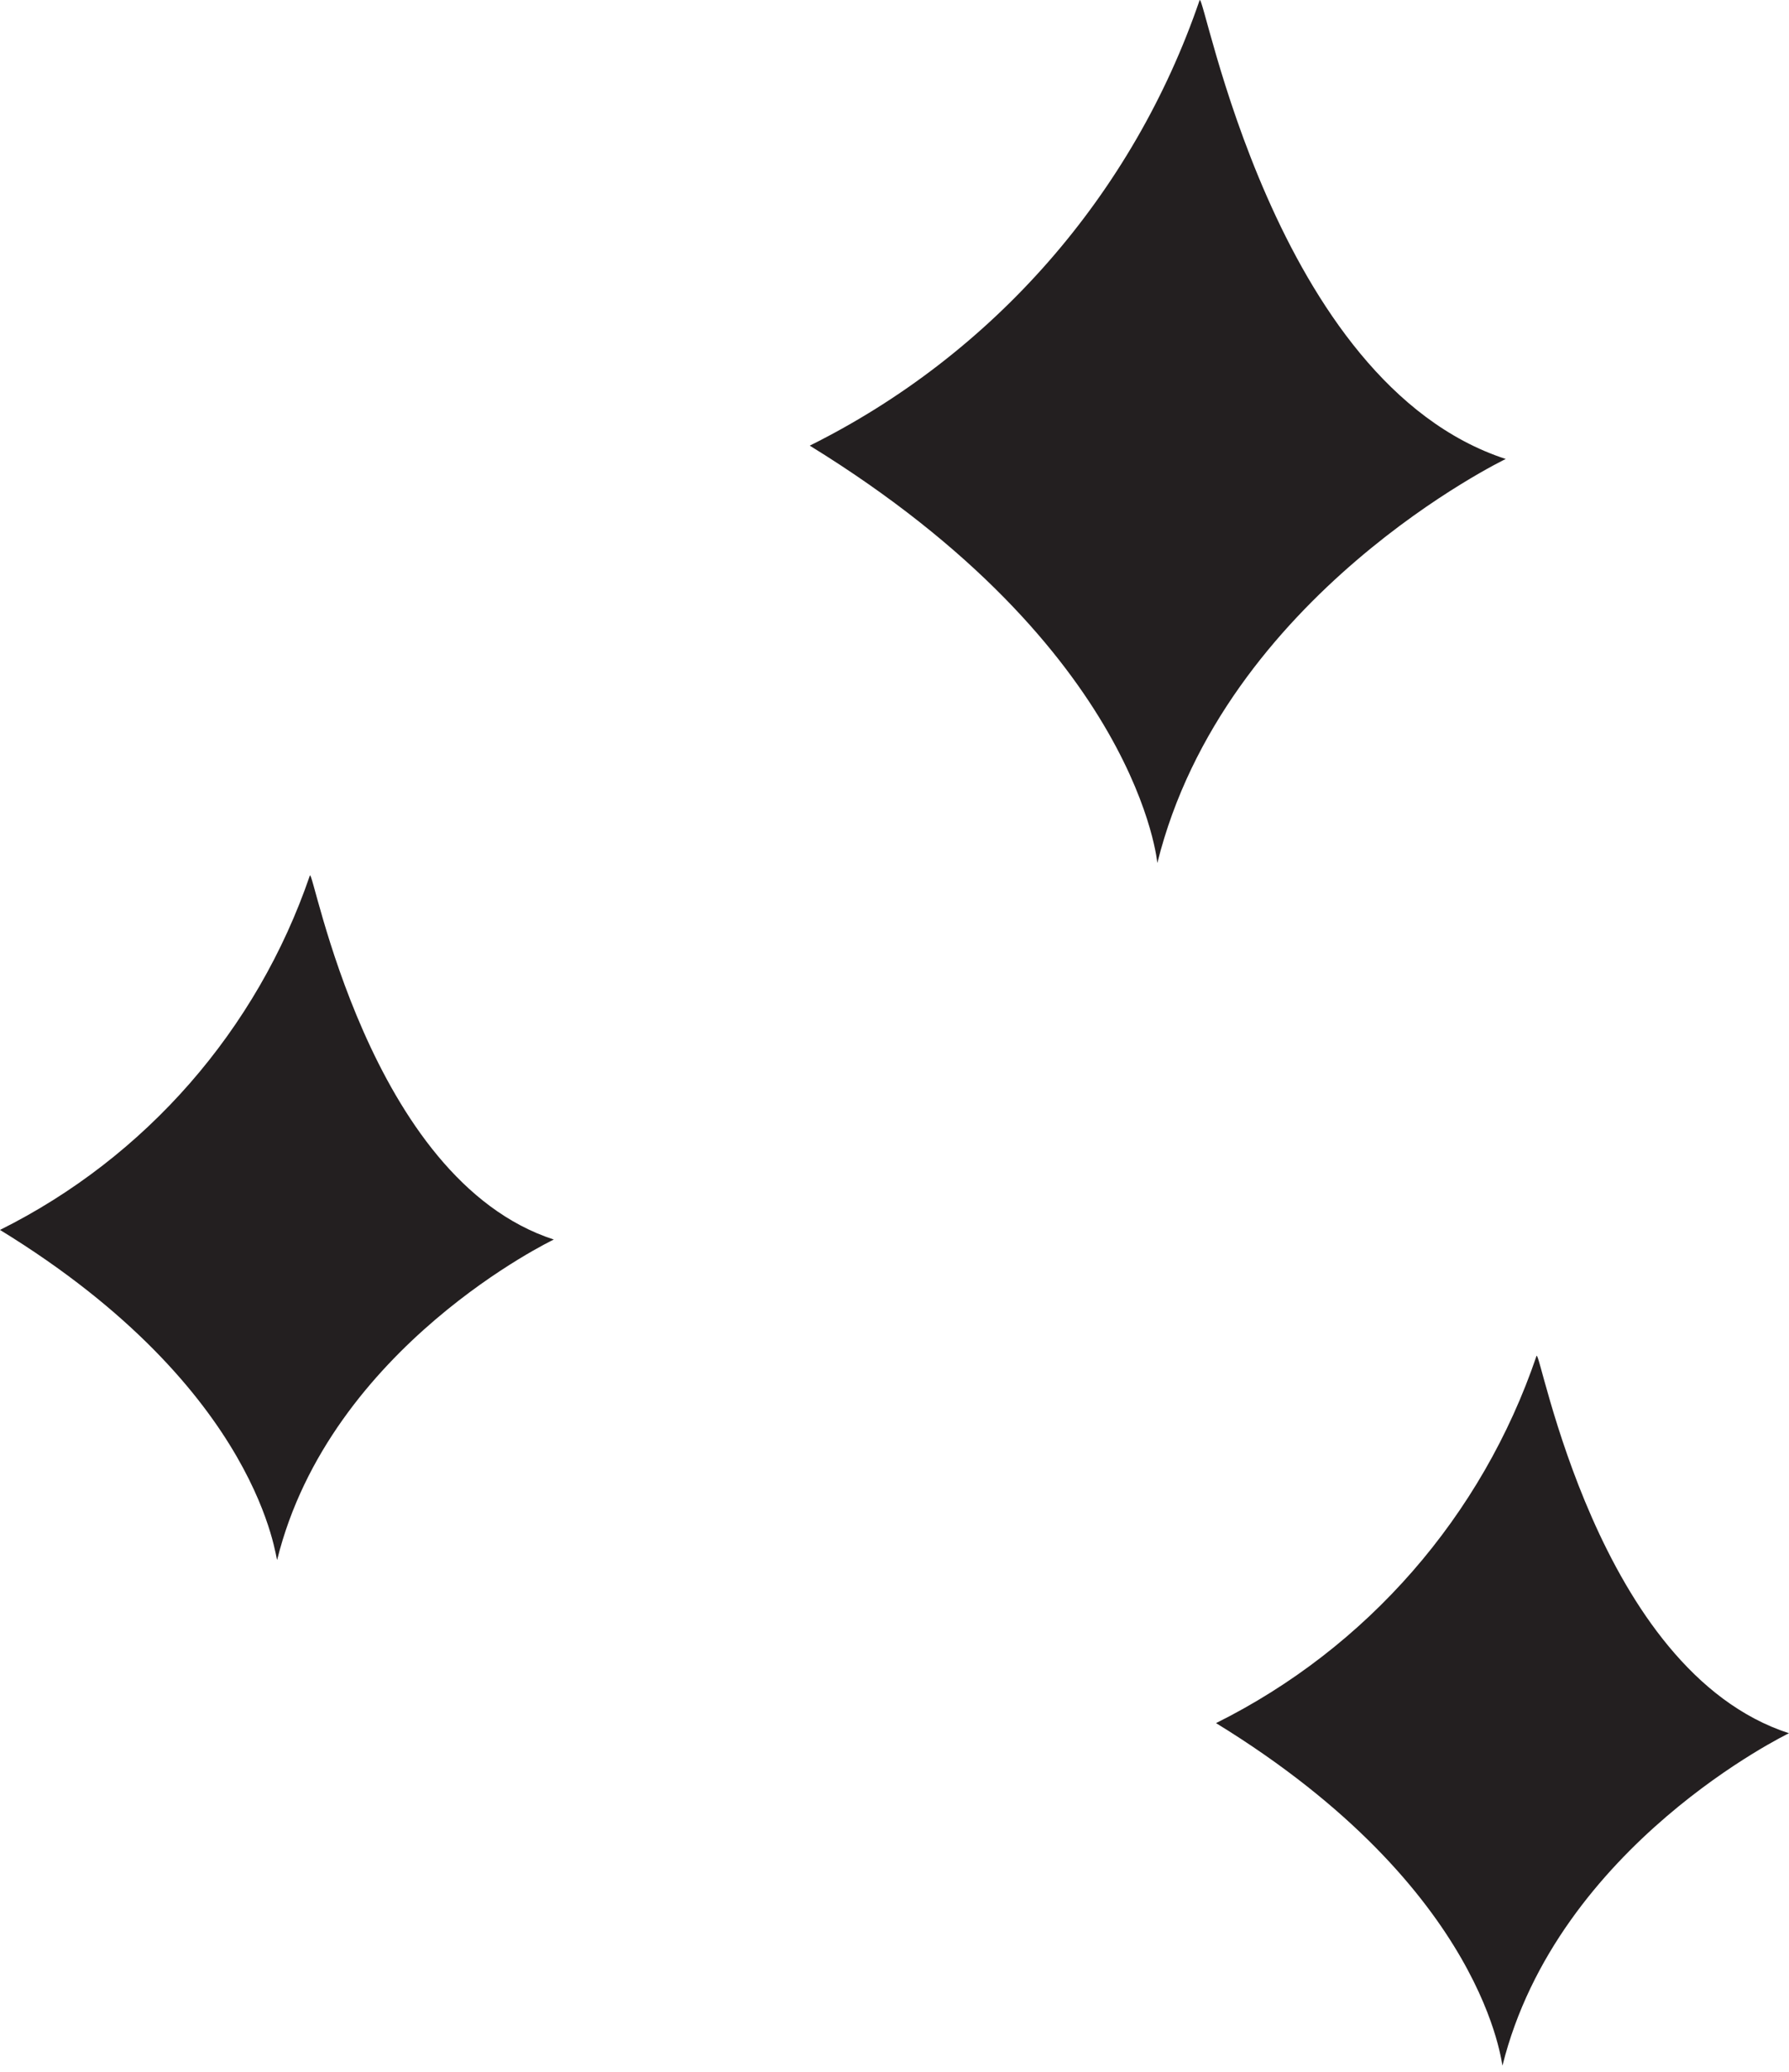
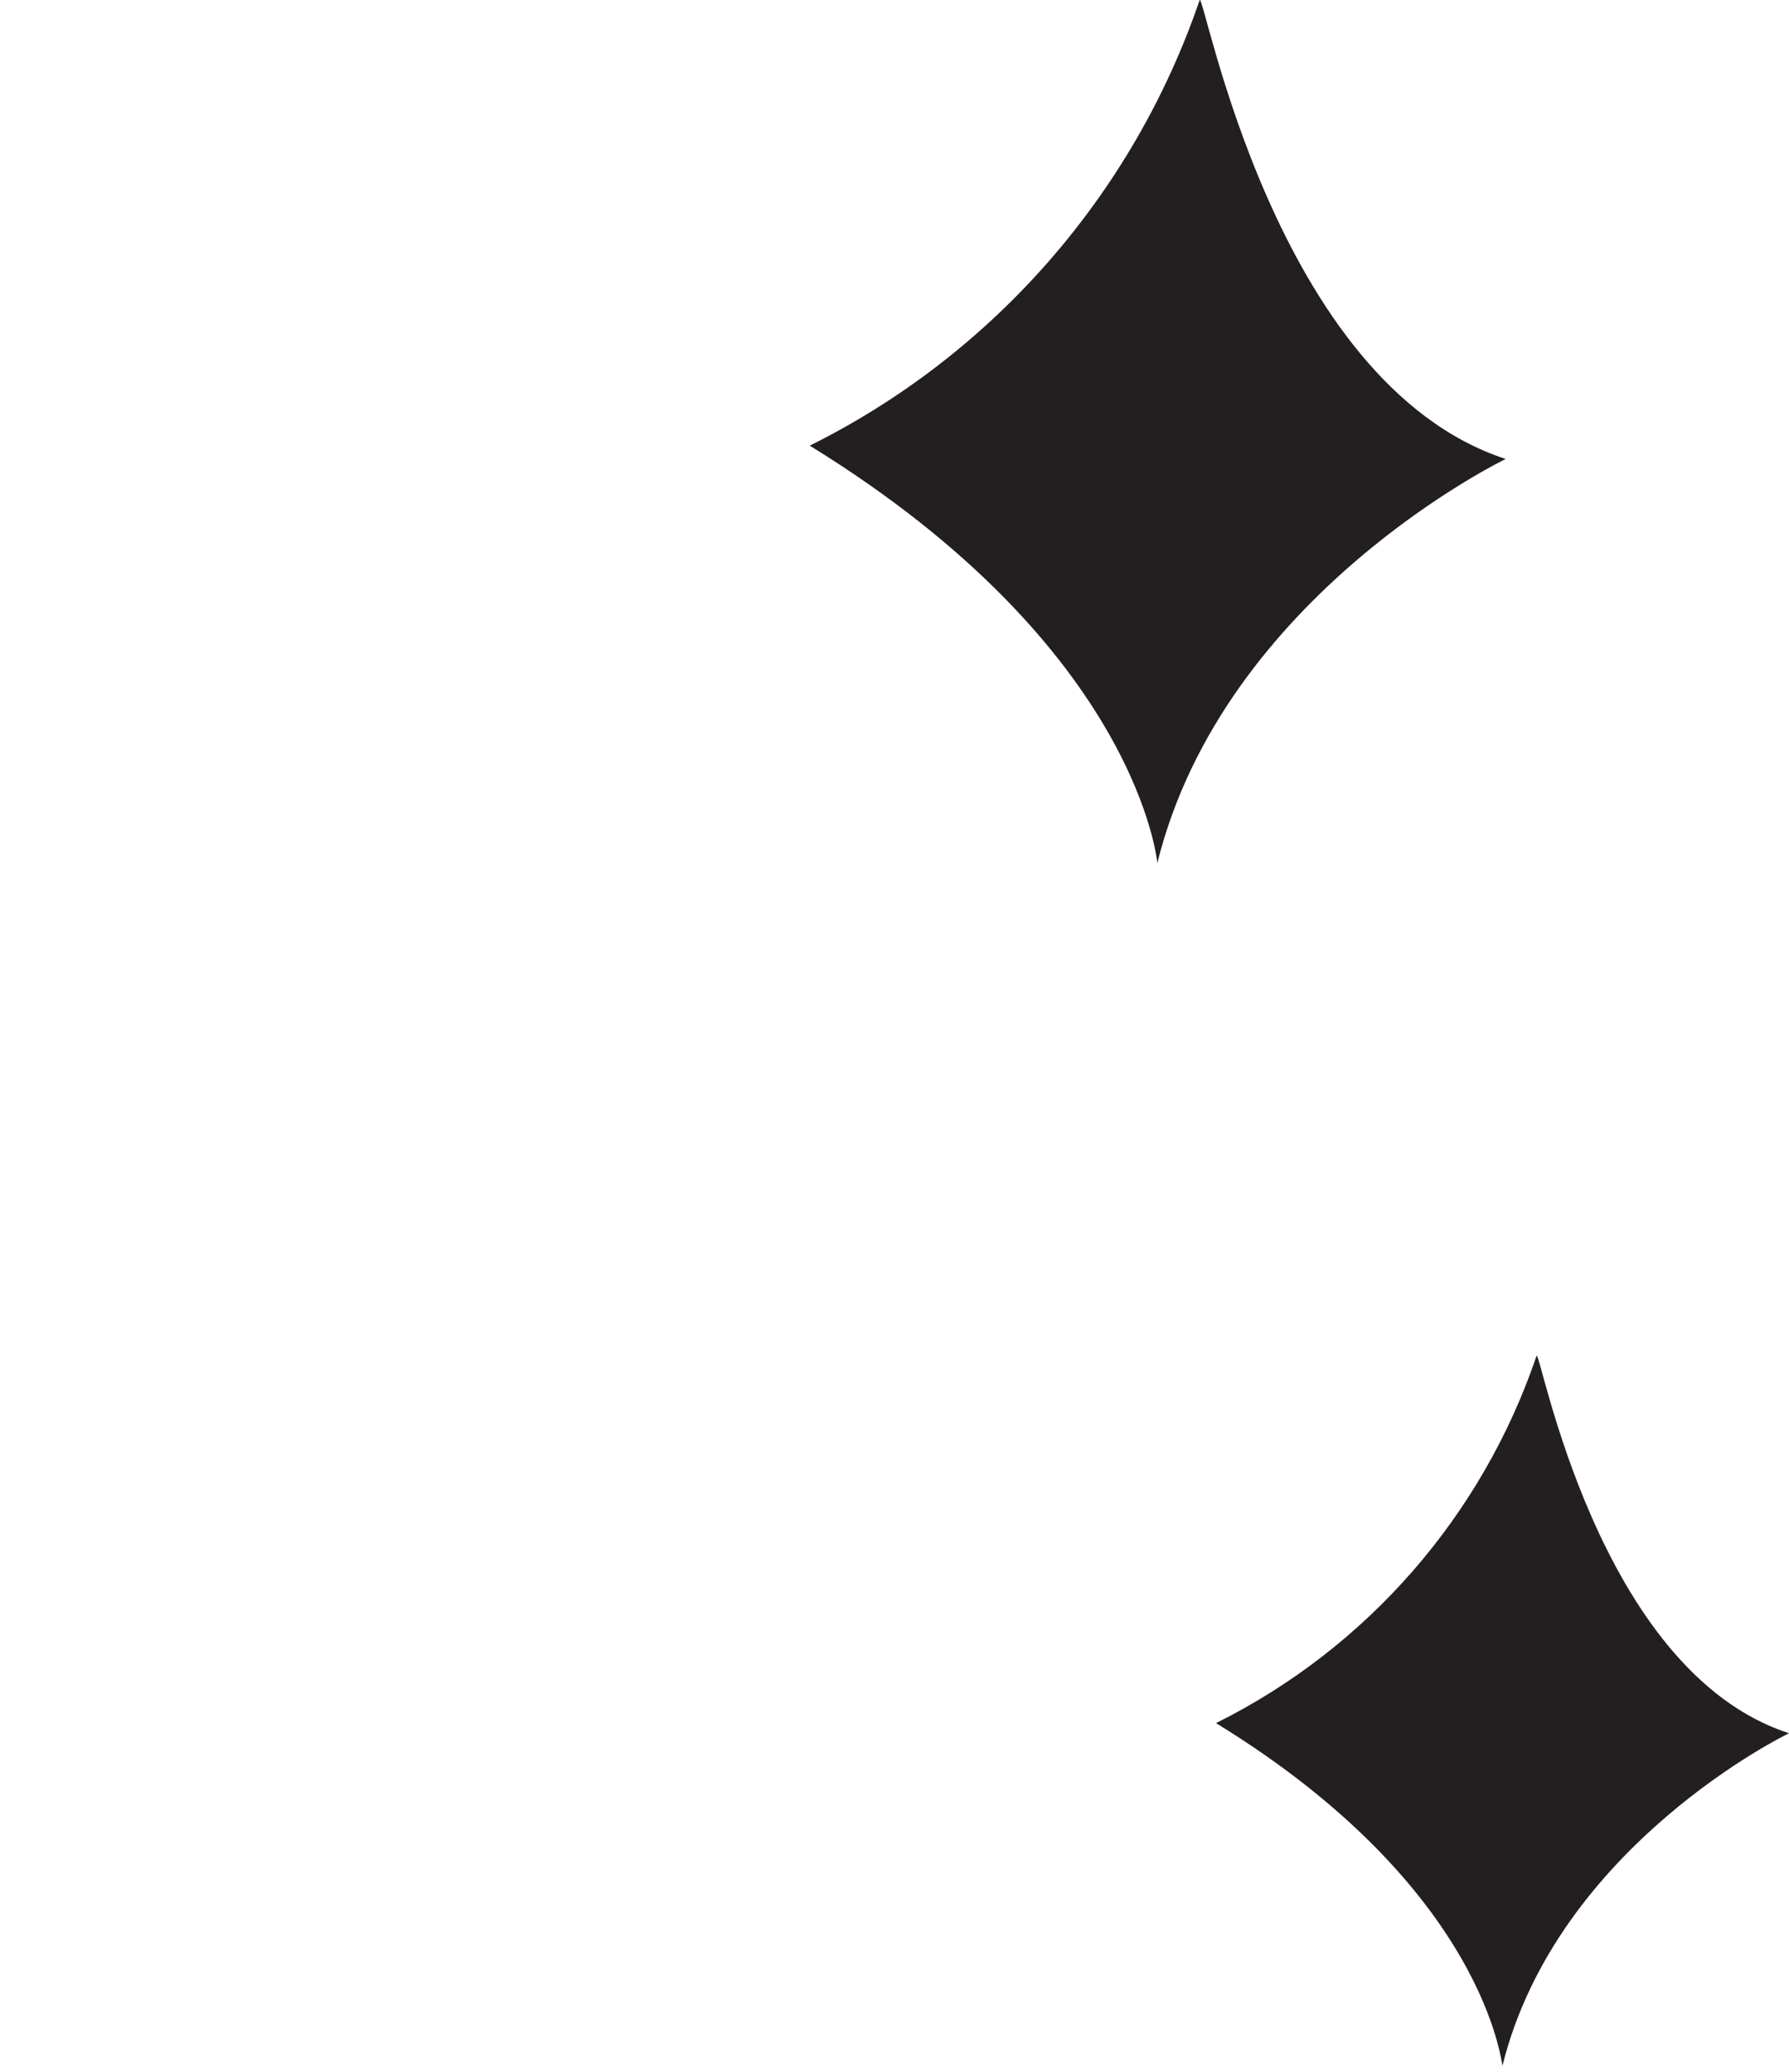
<svg xmlns="http://www.w3.org/2000/svg" width="101" height="117" viewBox="0 0 101 117" fill="none">
  <path d="M45.715 25.164C56.064 20.02 63.973 10.982 67.724 0.015C67.964 -0.649 71.865 21.623 85.008 25.917C85.008 25.917 69.105 33.572 65.339 48.731C65.354 48.942 64.439 36.691 45.715 25.164Z" fill="#231F20" />
  <path d="M68.652 97.298C77.173 93.057 83.677 85.603 86.746 76.564C86.941 76.021 90.137 94.344 100.999 97.87C100.999 97.87 87.931 104.169 84.826 116.631C84.781 116.796 84.031 106.731 68.652 97.298Z" fill="#231F20" />
-   <path d="M0 69.45C8.224 65.35 14.509 58.16 17.494 49.439C17.674 48.897 20.779 66.587 31.266 69.992C31.266 69.992 18.634 76.02 15.648 88.075C15.573 88.27 14.853 78.551 0 69.45Z" fill="#231F20" />
</svg>